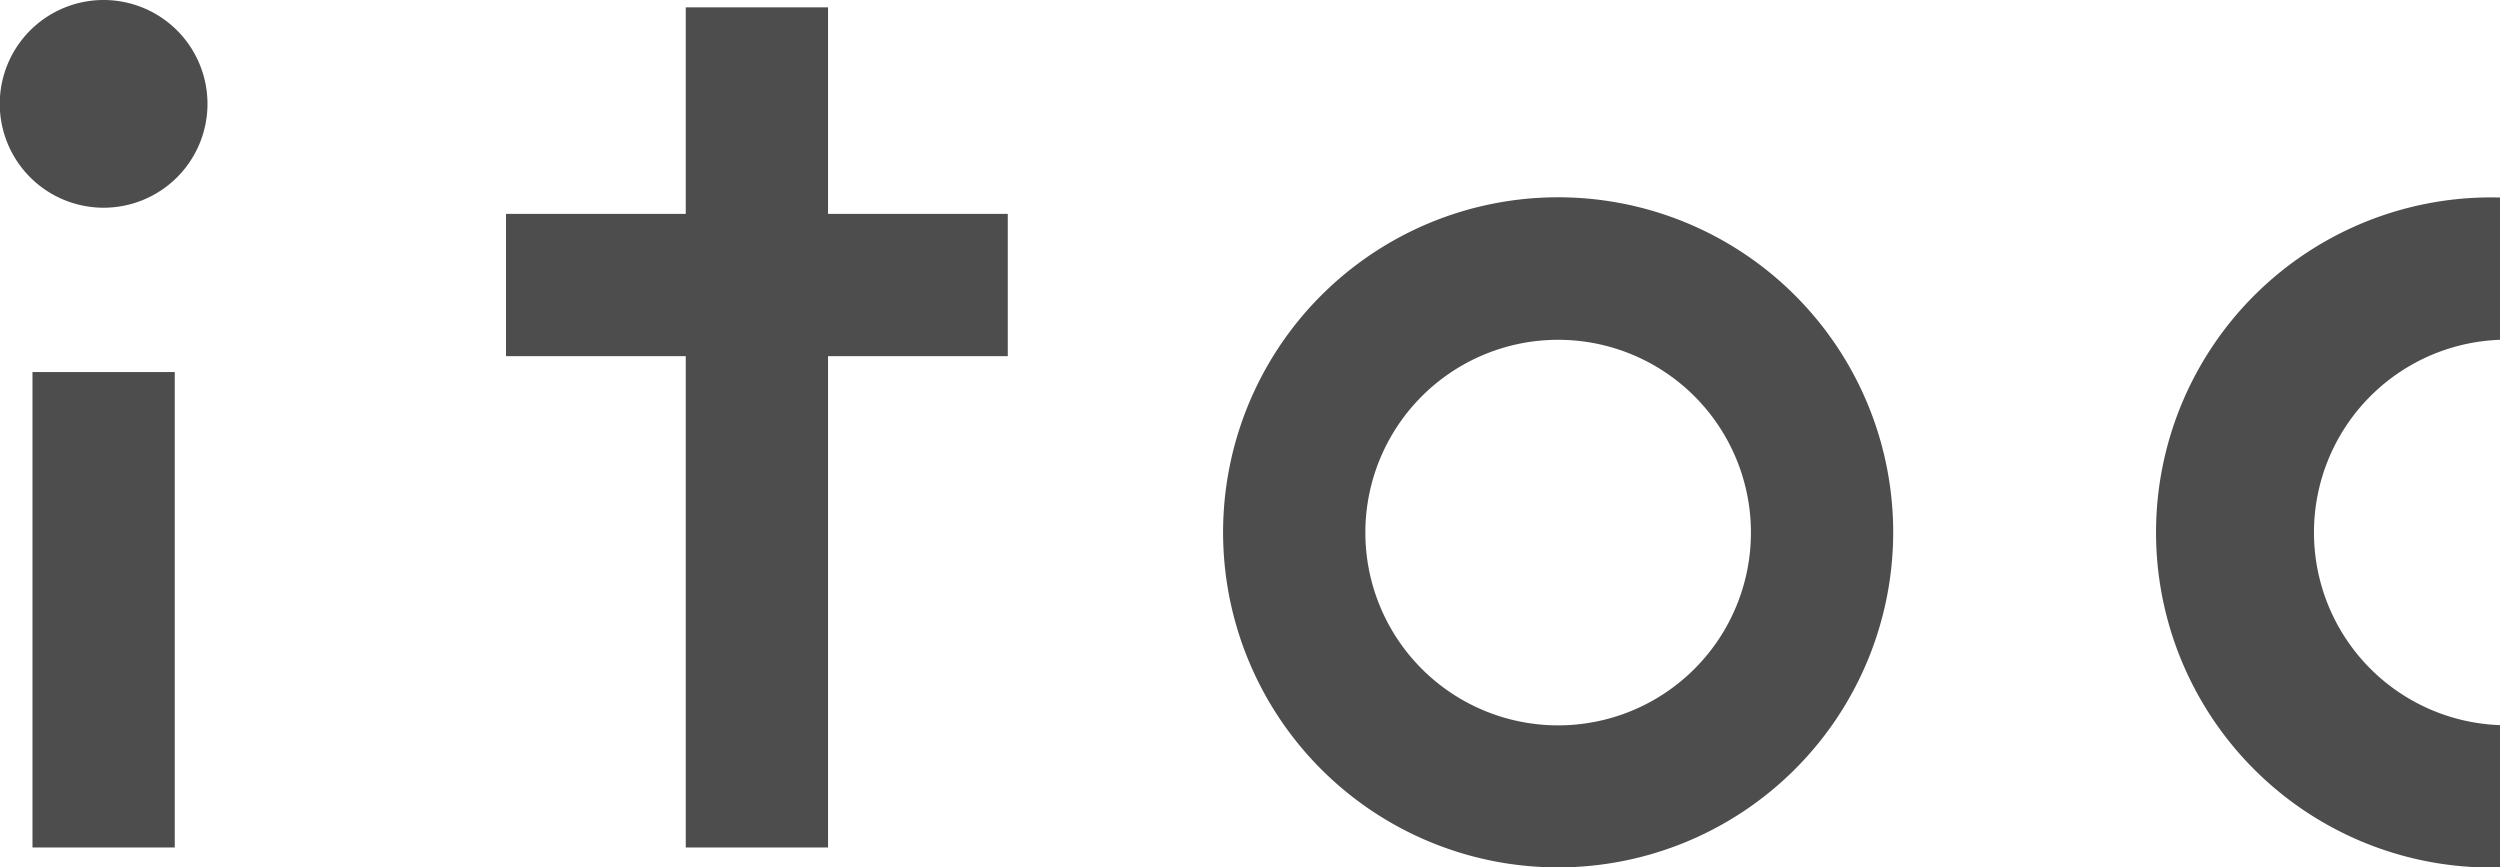
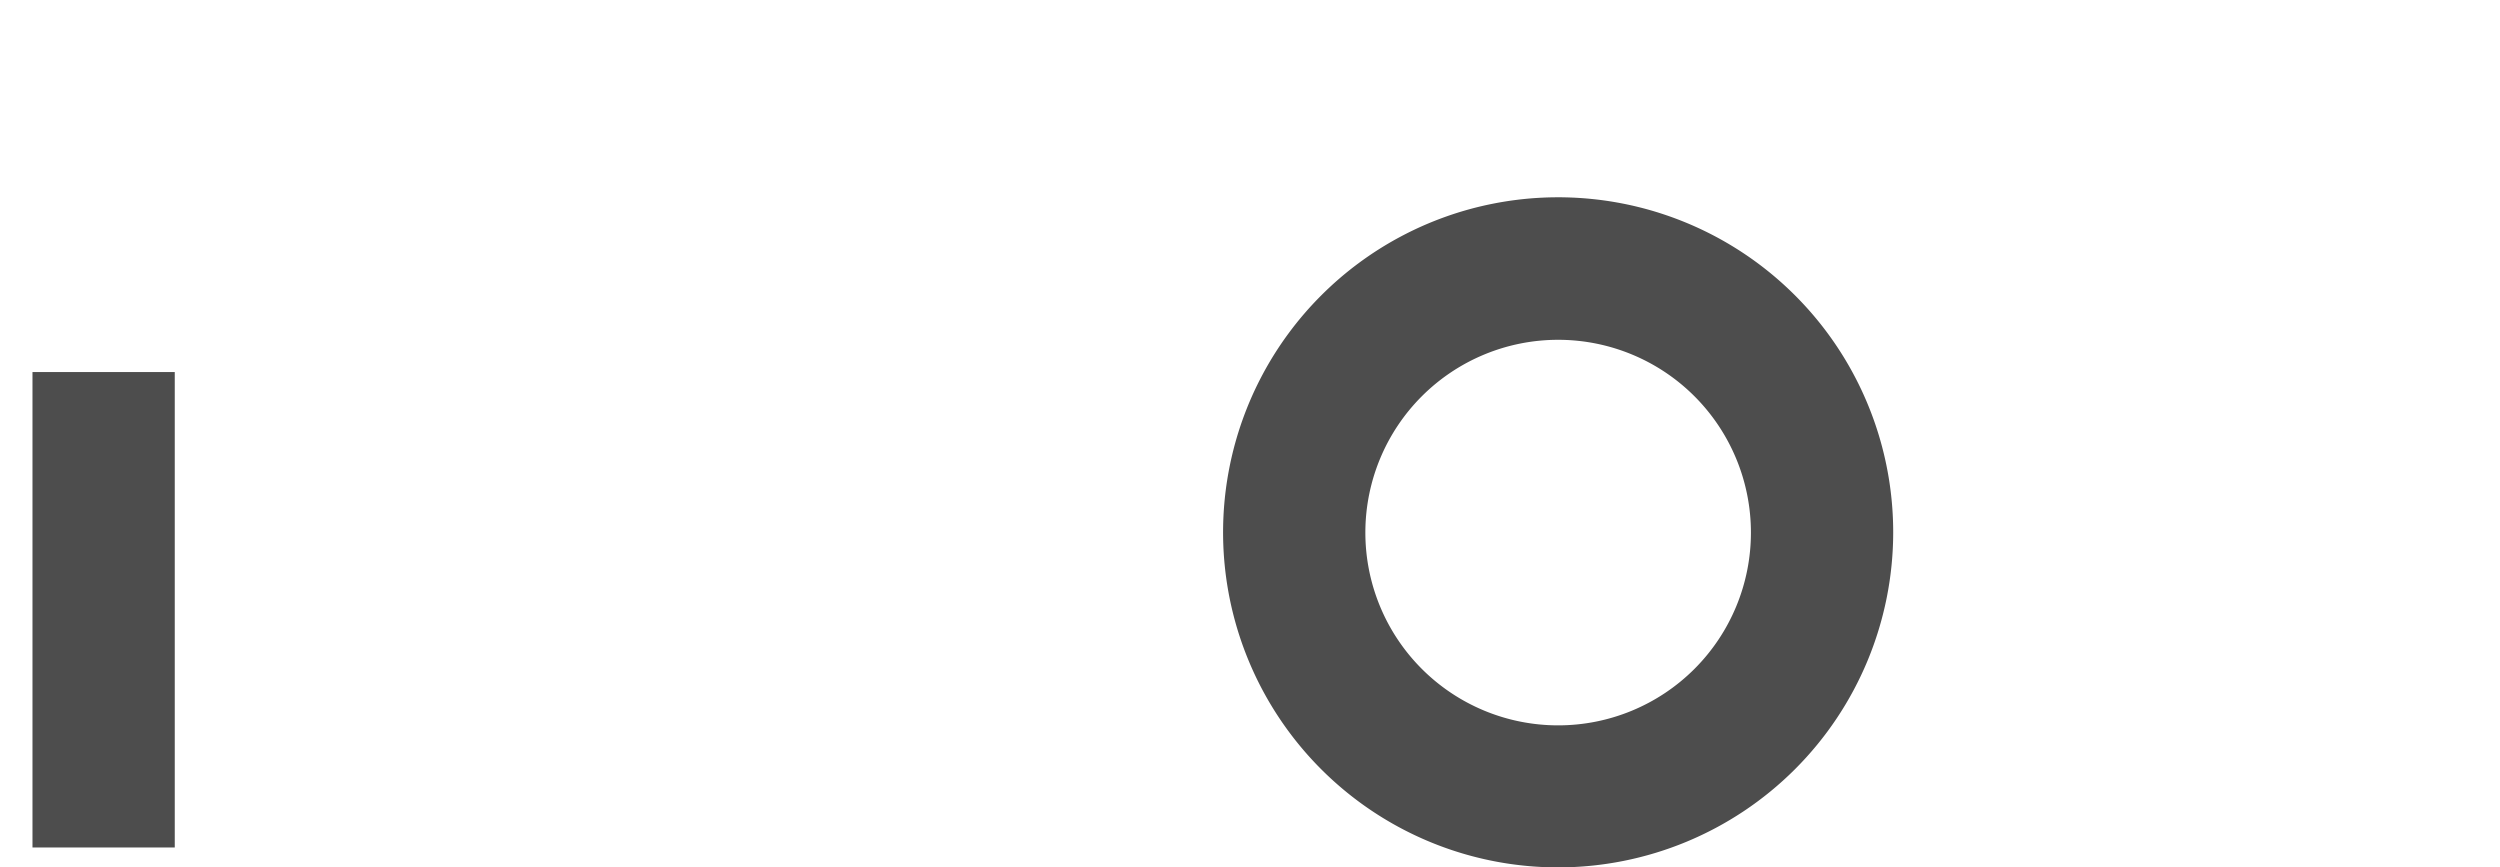
<svg xmlns="http://www.w3.org/2000/svg" viewBox="0 0 105.43 36.58">
  <defs>
    <style>.cls-1{fill:#4d4d4d;}</style>
  </defs>
  <g id="レイヤー_2" data-name="レイヤー 2">
    <g id="文字">
-       <path class="cls-1" d="M65.71,36.58A14.13,14.13,0,1,1,79.84,22.46,14.14,14.14,0,0,1,65.71,36.58Zm0-22.25a8.13,8.13,0,1,0,8.13,8.13A8.13,8.13,0,0,0,65.71,14.33Z" />
-       <path class="cls-1" d="M105.43,36.58a14.13,14.13,0,1,1,0-28.25v6a8.13,8.13,0,0,0,0,16.25Z" />
+       <path class="cls-1" d="M65.71,36.58A14.13,14.13,0,1,1,79.84,22.46,14.14,14.14,0,0,1,65.71,36.58Zm0-22.25a8.13,8.13,0,1,0,8.13,8.13A8.13,8.13,0,0,0,65.71,14.33" />
      <rect class="cls-1" x="1.37" y="15.69" width="6" height="20.05" />
-       <path class="cls-1" d="M8.75,4.37A4.38,4.38,0,1,1,4.37,0,4.38,4.38,0,0,1,8.75,4.37Z" />
-       <polygon class="cls-1" points="42.5 9.02 34.92 9.02 34.92 0.31 28.92 0.31 28.92 9.02 21.34 9.02 21.34 15.02 28.92 15.02 28.92 35.74 34.92 35.74 34.92 15.02 42.5 15.02 42.5 9.02" />
    </g>
  </g>
</svg>